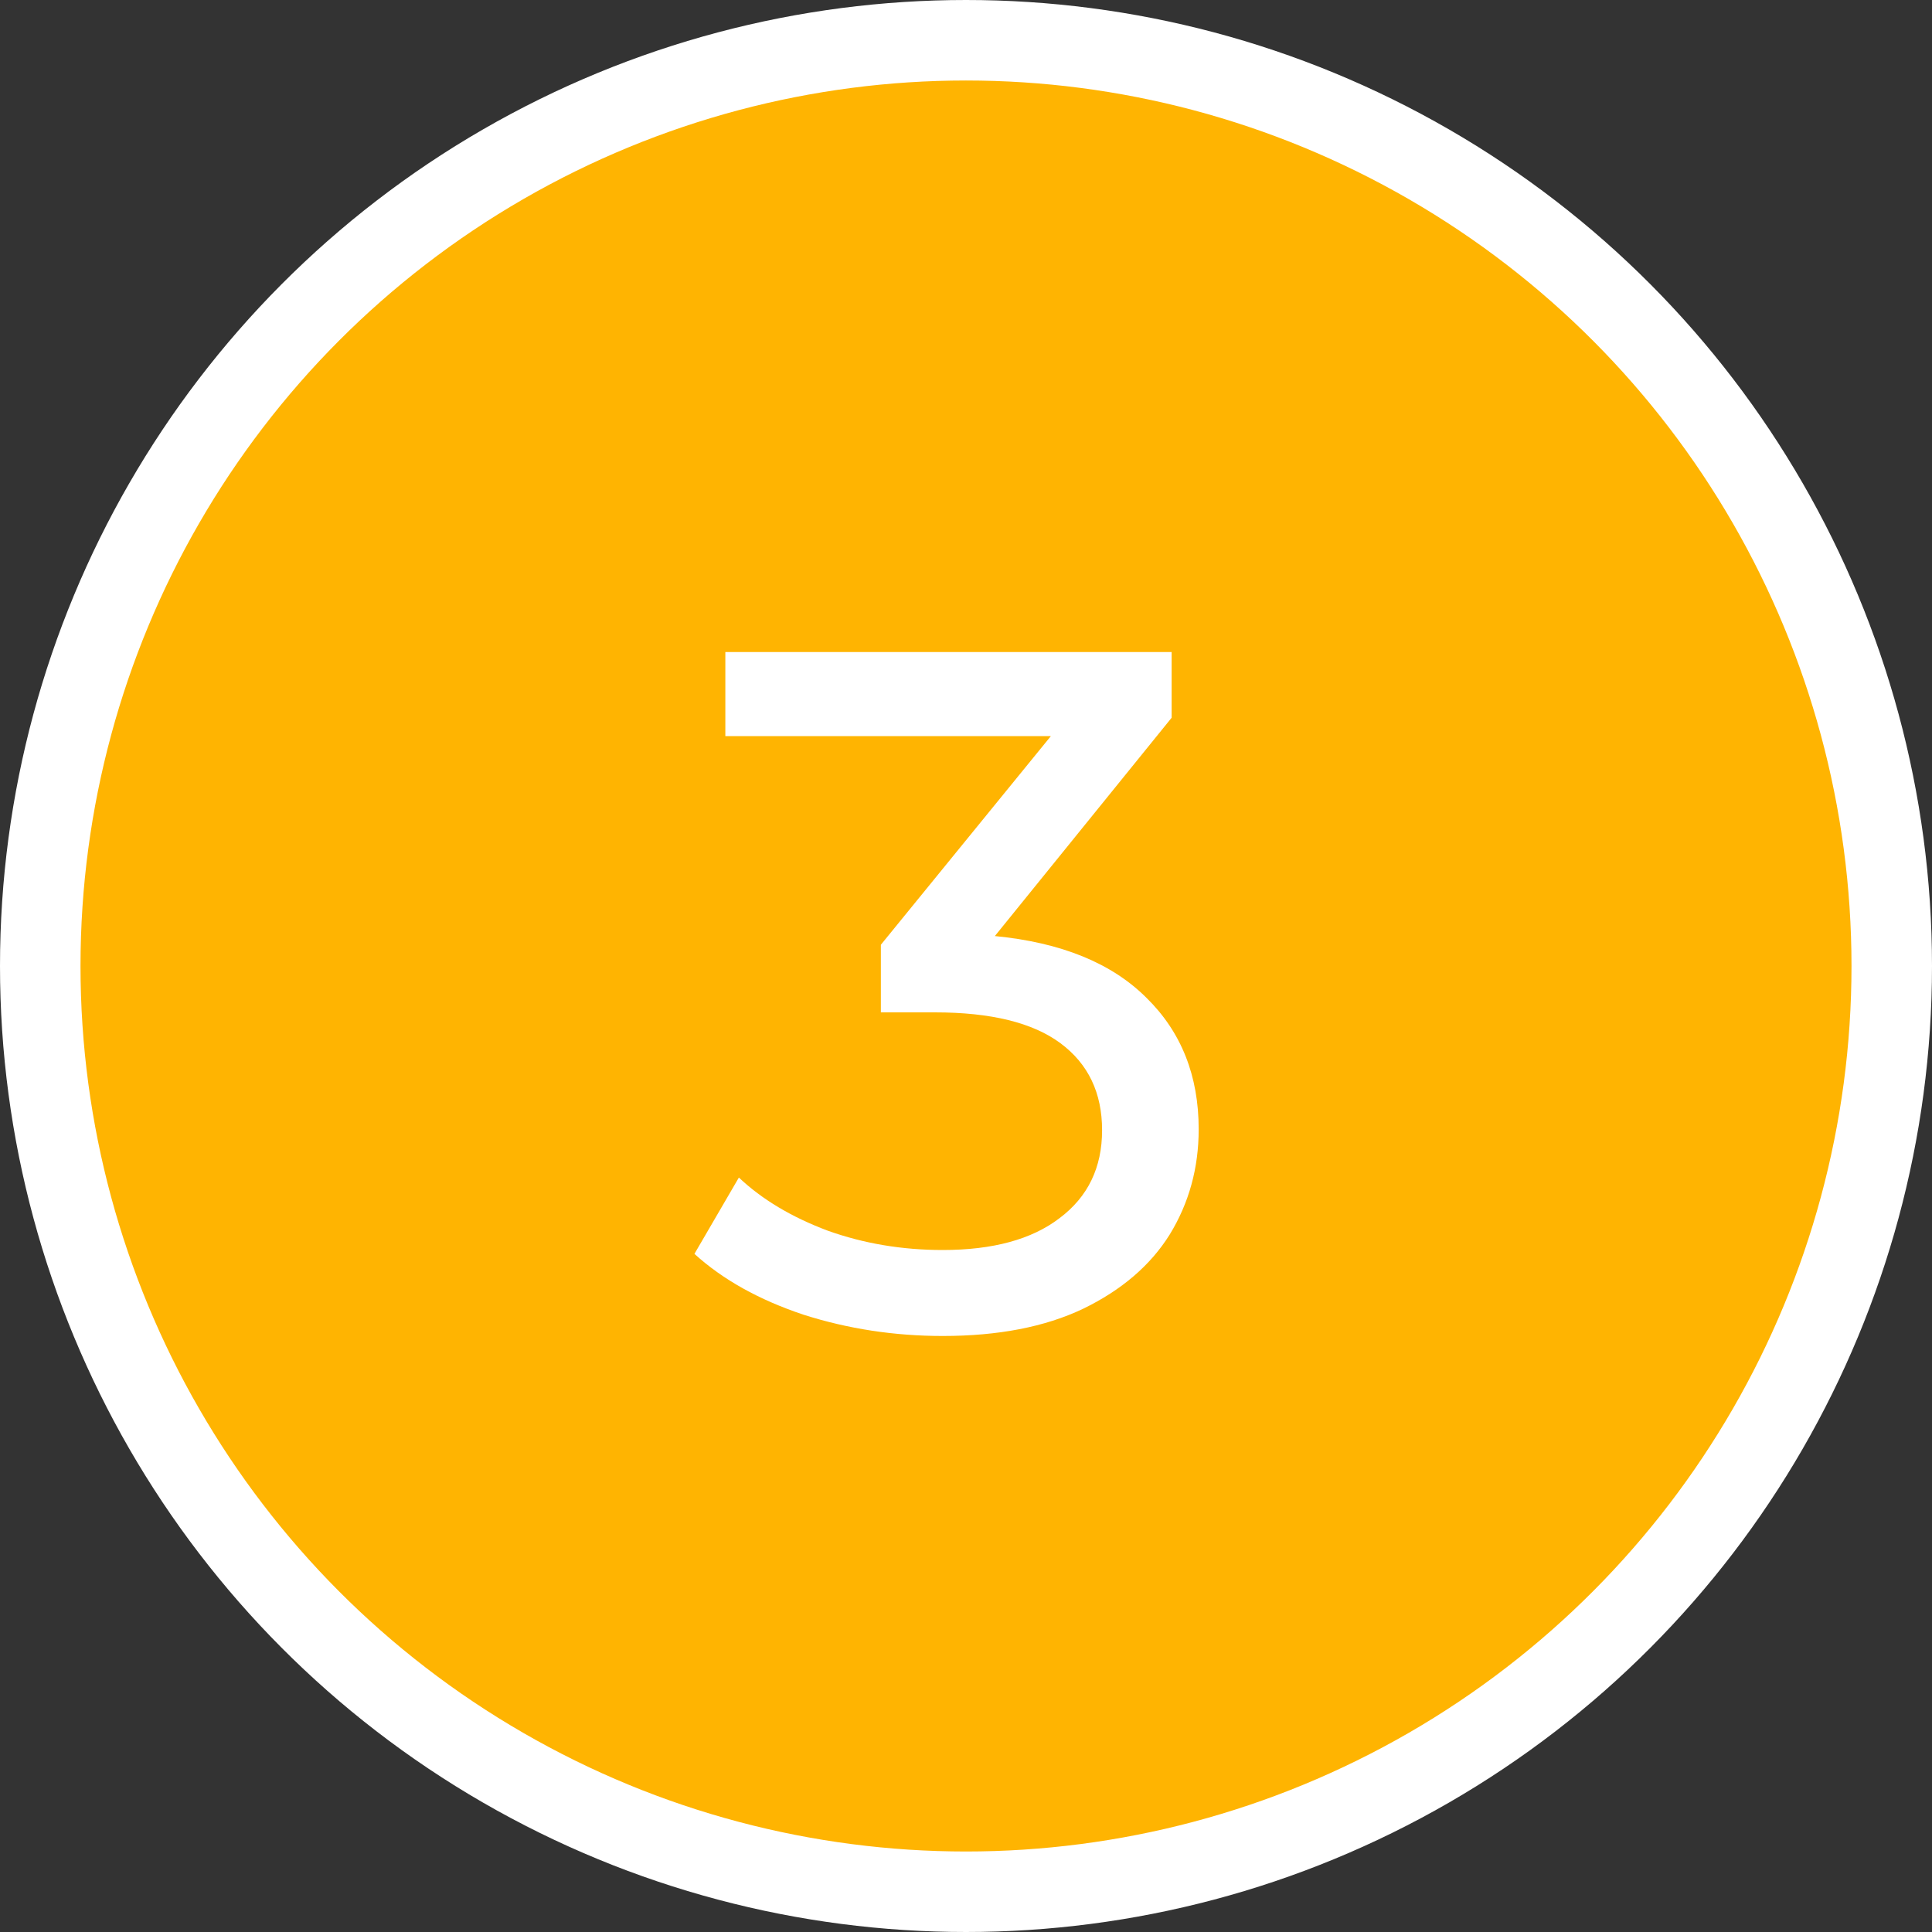
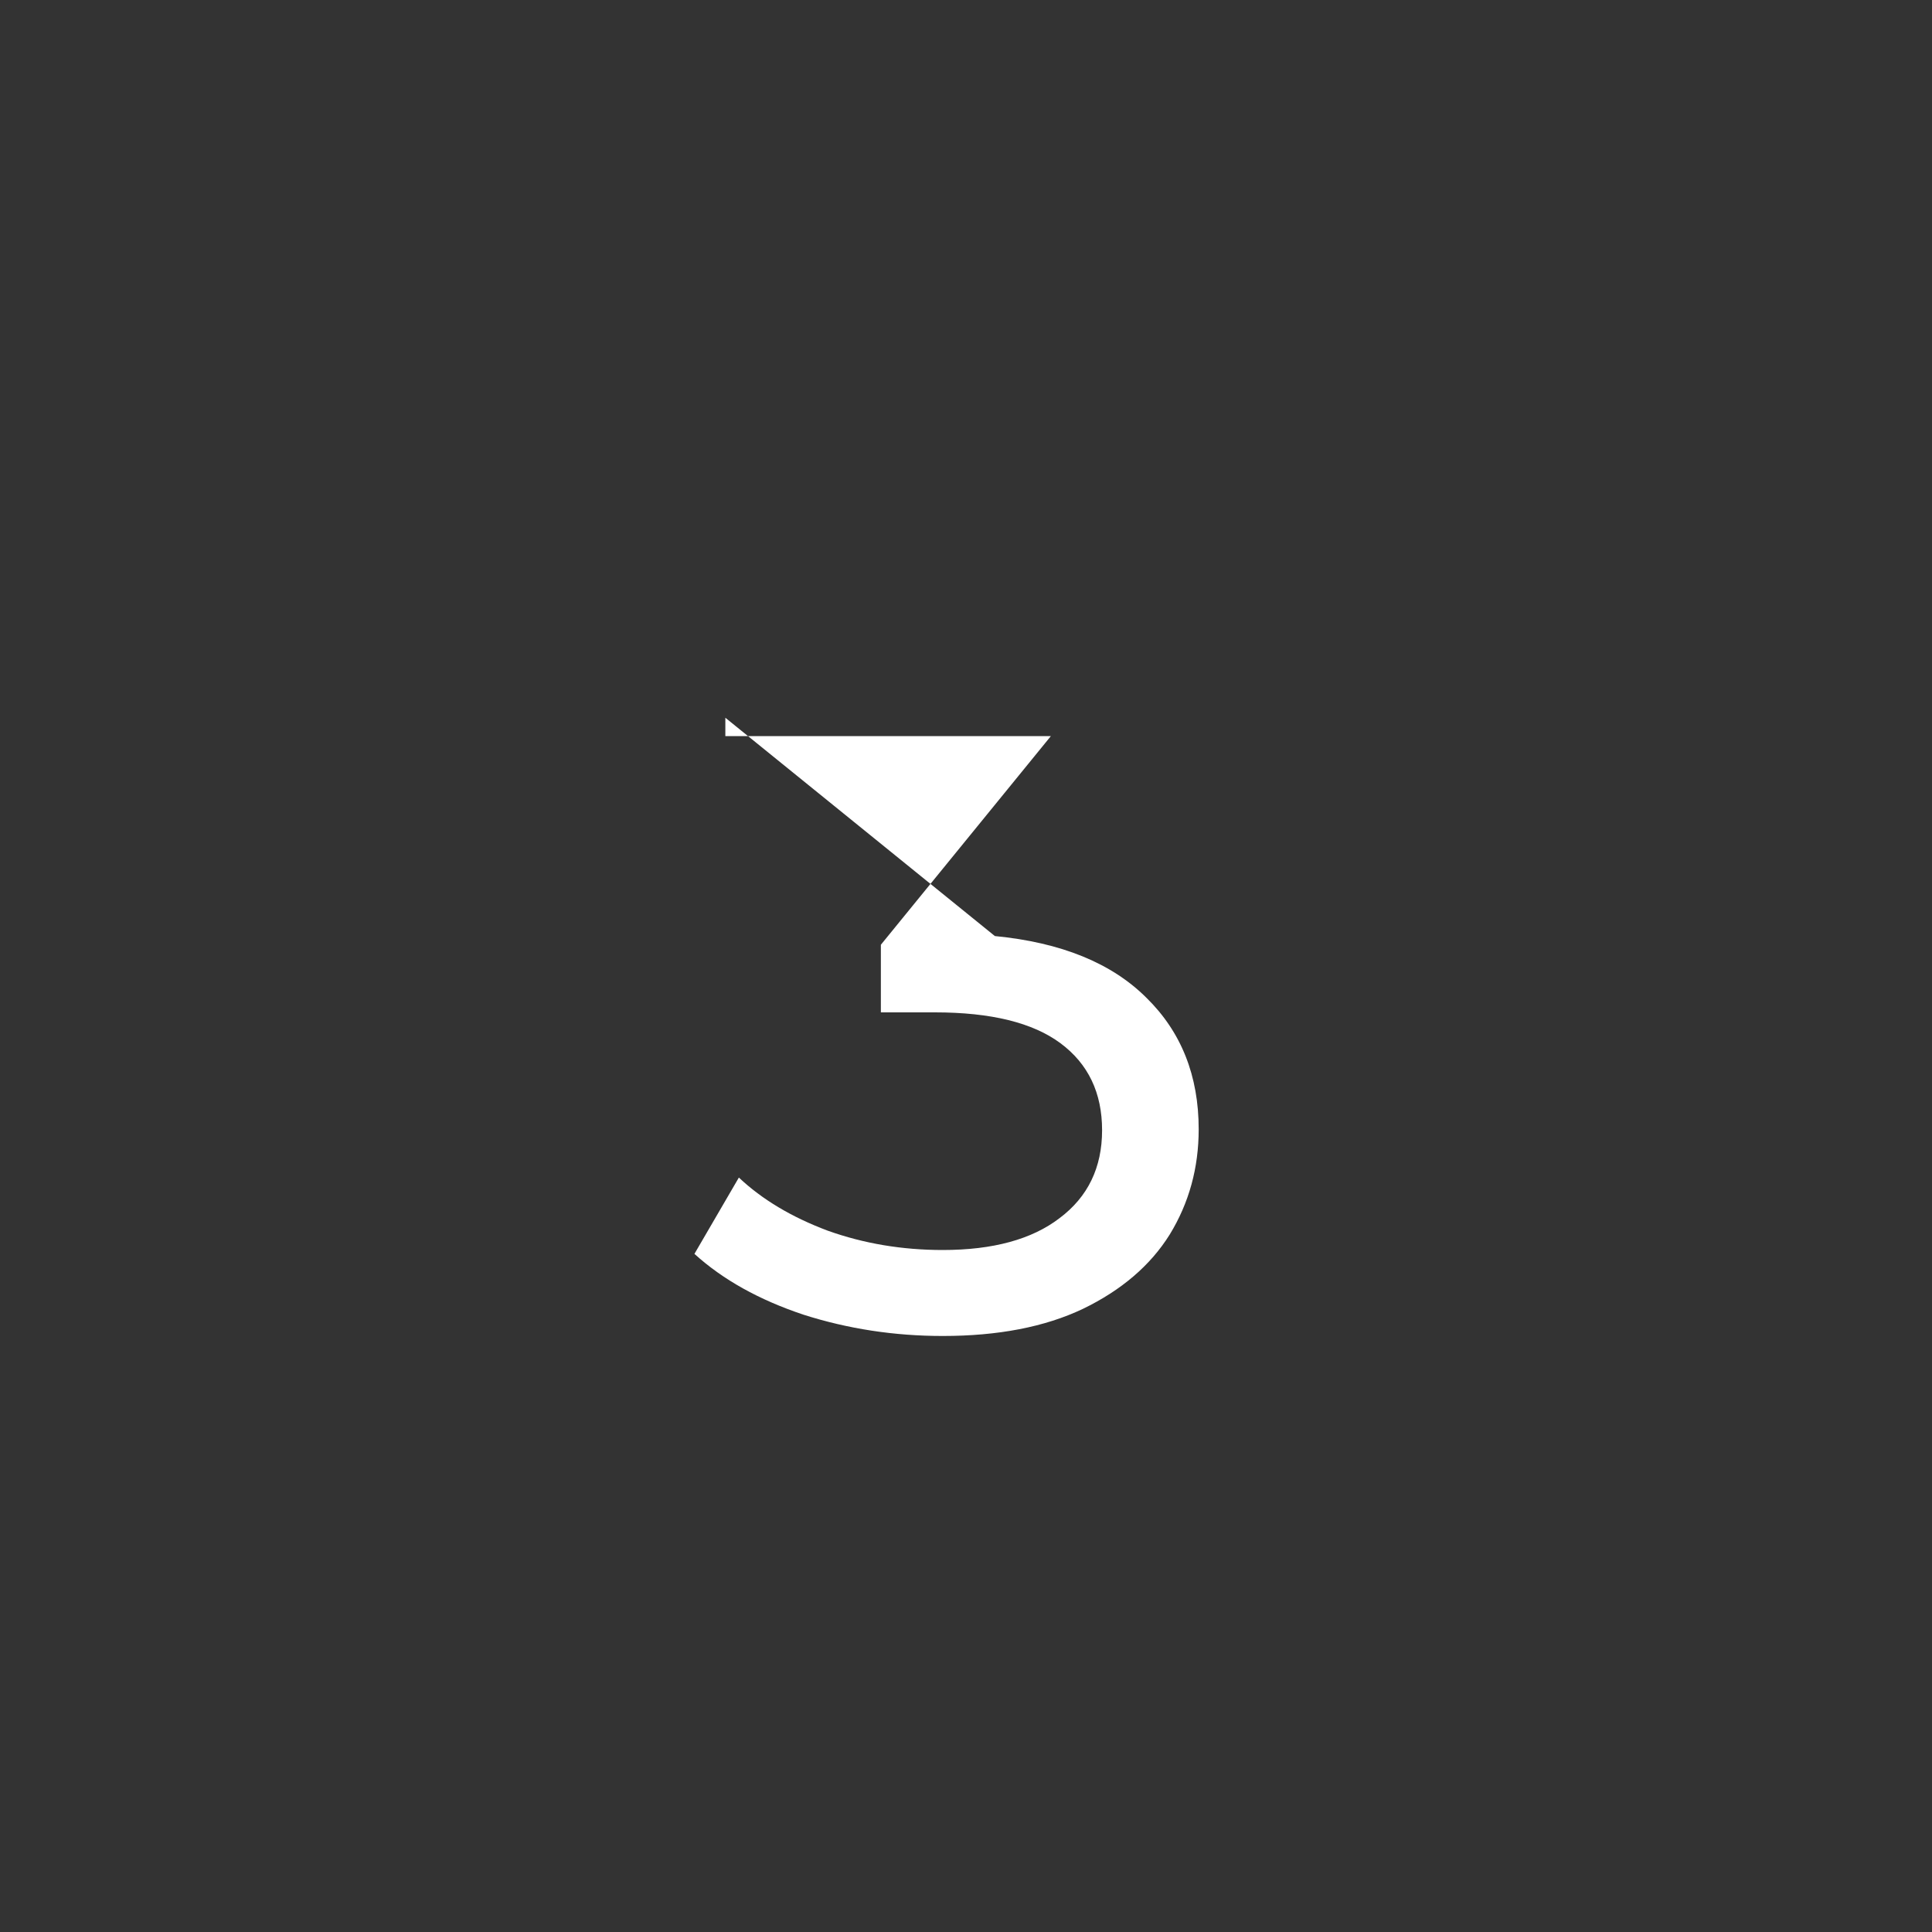
<svg xmlns="http://www.w3.org/2000/svg" width="48" height="48" viewBox="0 0 48 48" fill="none">
  <rect x="0" y="0" width="48" height="48" fill="#333333" stroke="none" />
-   <circle cx="24" cy="24" r="23" fill="#FFB401" stroke="white" stroke-width="2" />
-   <path d="M24.717 23.256C26.365 23.416 27.621 23.928 28.485 24.792C29.349 25.64 29.781 26.728 29.781 28.056C29.781 29.016 29.541 29.888 29.061 30.672C28.581 31.44 27.861 32.056 26.901 32.52C25.957 32.968 24.797 33.192 23.421 33.192C22.221 33.192 21.069 33.016 19.965 32.664C18.861 32.296 17.957 31.792 17.253 31.152L18.357 29.256C18.933 29.8 19.669 30.24 20.565 30.576C21.461 30.896 22.413 31.056 23.421 31.056C24.669 31.056 25.637 30.792 26.325 30.264C27.029 29.736 27.381 29.008 27.381 28.08C27.381 27.152 27.037 26.432 26.349 25.92C25.661 25.408 24.621 25.152 23.229 25.152H21.885V23.472L26.109 18.288H18.021V16.2H29.109V17.832L24.717 23.256Z" fill="white" />
+   <path d="M24.717 23.256C26.365 23.416 27.621 23.928 28.485 24.792C29.349 25.64 29.781 26.728 29.781 28.056C29.781 29.016 29.541 29.888 29.061 30.672C28.581 31.44 27.861 32.056 26.901 32.52C25.957 32.968 24.797 33.192 23.421 33.192C22.221 33.192 21.069 33.016 19.965 32.664C18.861 32.296 17.957 31.792 17.253 31.152L18.357 29.256C18.933 29.8 19.669 30.24 20.565 30.576C21.461 30.896 22.413 31.056 23.421 31.056C24.669 31.056 25.637 30.792 26.325 30.264C27.029 29.736 27.381 29.008 27.381 28.08C27.381 27.152 27.037 26.432 26.349 25.92C25.661 25.408 24.621 25.152 23.229 25.152H21.885V23.472L26.109 18.288H18.021V16.2V17.832L24.717 23.256Z" fill="white" />
</svg>